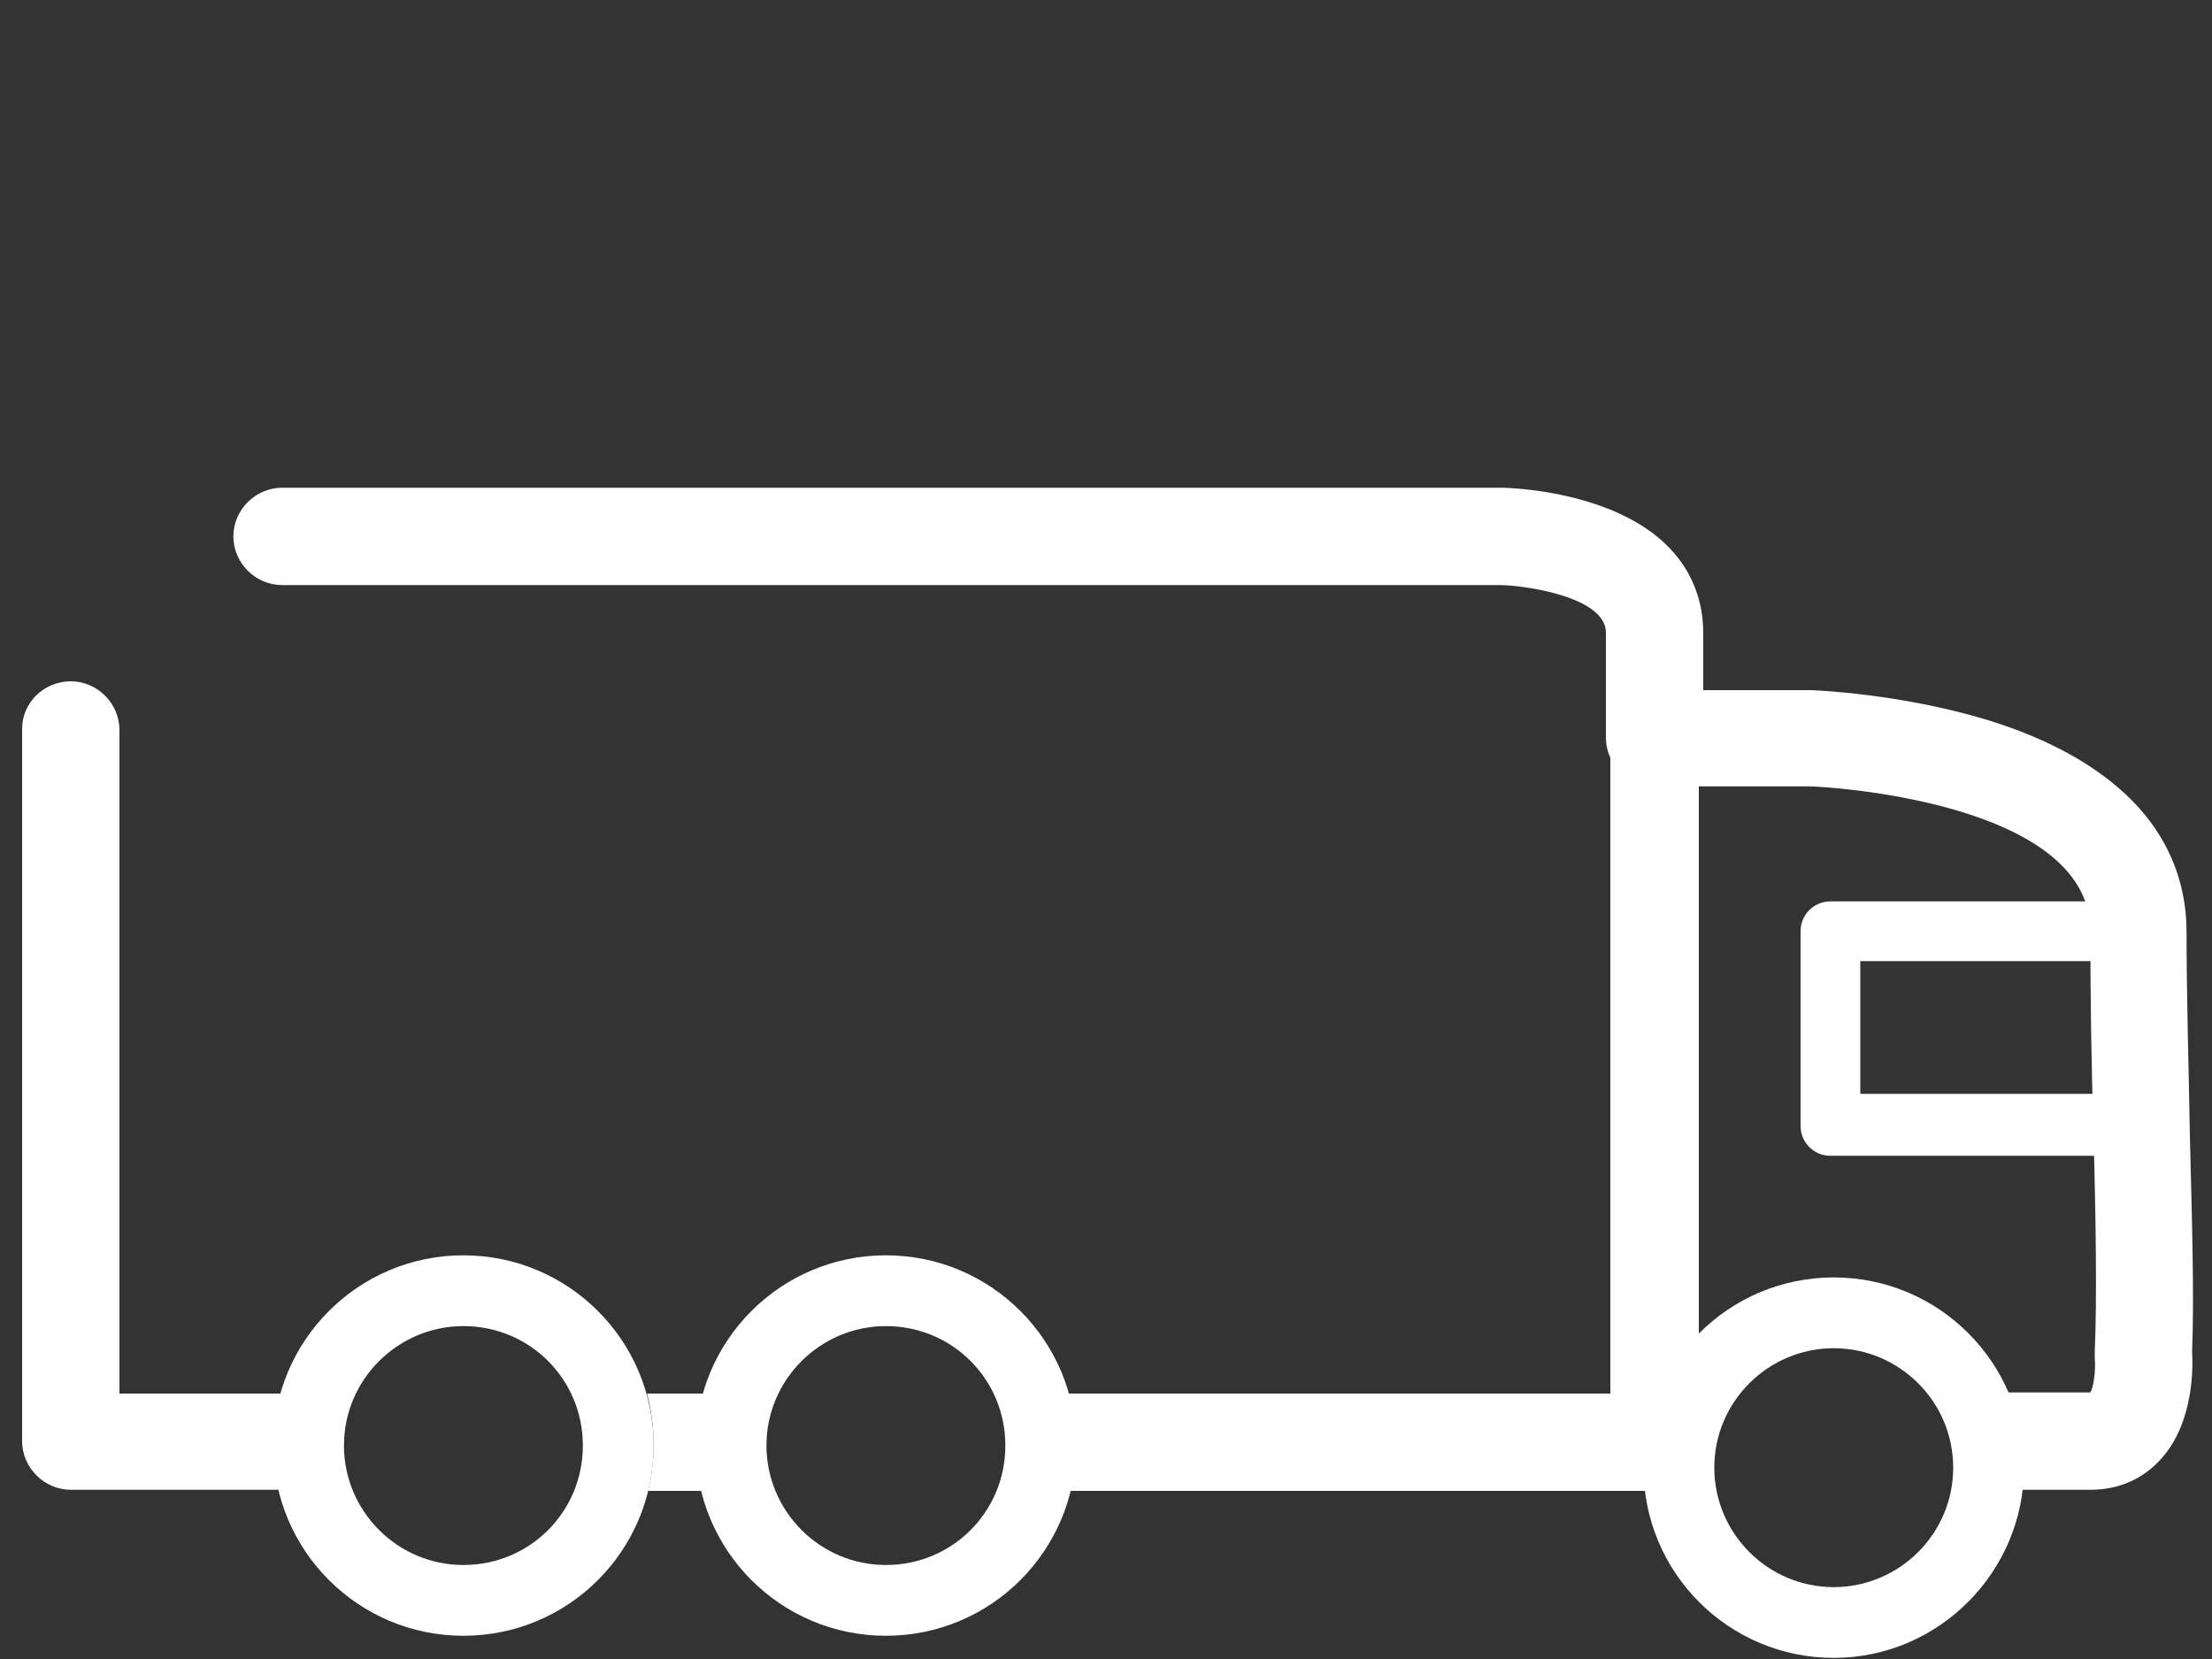
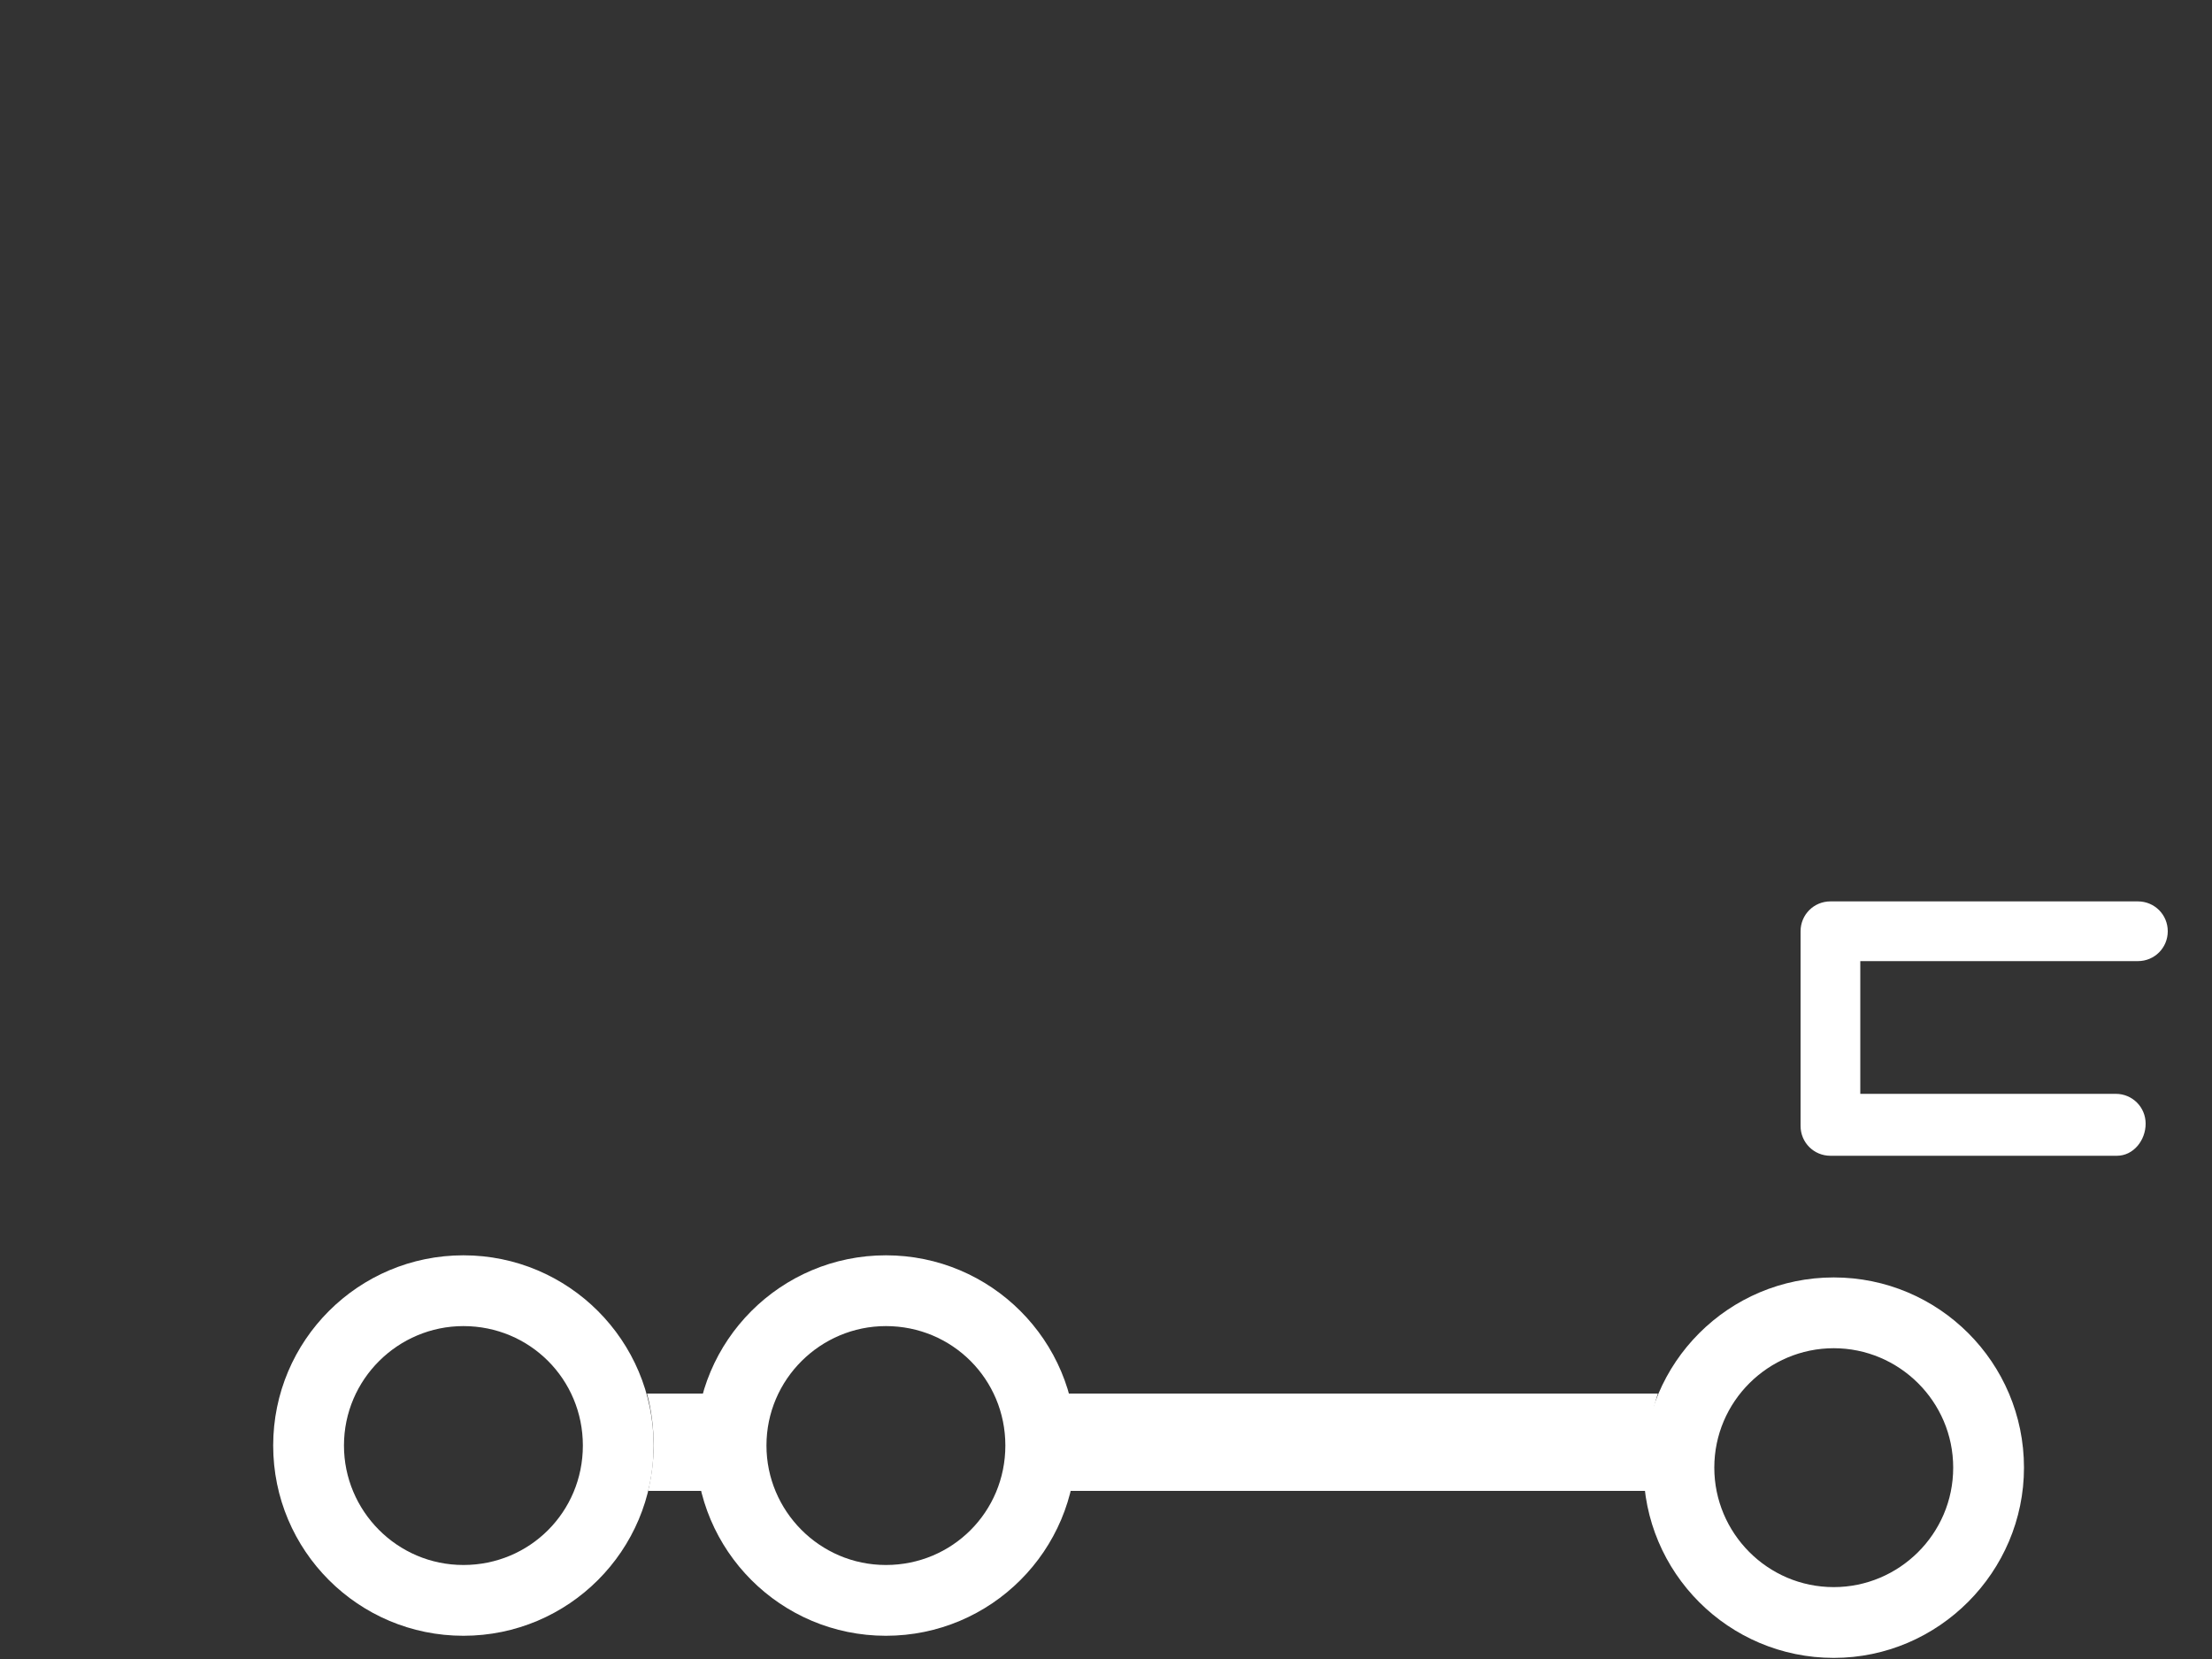
<svg xmlns="http://www.w3.org/2000/svg" version="1.1" id="Capa_1" x="0px" y="0px" viewBox="0 0 200 150" style="enable-background:new 0 0 200 150;" xml:space="preserve">
  <rect x="0" y="0" width="200" height="150" fill="#333333" stroke="none" />
  <style type="text/css">
	.st0{fill:#FFFFFF;}
</style>
  <g>
-     <path class="st0" d="M149.6,134.4c-2.2,0-4-1.8-4-4V66.8c0-2.2,1.8-4,4-4c2.2,0,4,1.8,4,4v63.6   C153.7,132.6,151.9,134.4,149.6,134.4z" />
    <g>
-       <path class="st0" d="M198,102.7c-0.1-6.1-0.3-12.3-0.3-18.4c0-5.1-2.1-9.6-6.2-13.1c-2.9-2.5-6.9-4.6-11.8-6.1    c-7.9-2.4-15.7-2.7-16-2.7c0,0-0.1,0-0.1,0H154v-5.2c0-3.2-1.3-8.9-10-11.7c-4-1.3-7.8-1.4-8.2-1.4c0,0,0,0-0.1,0H25.5    c-2.4,0-4.4,2-4.4,4.4s2,4.4,4.4,4.4h110.1c2,0,9.6,1,9.6,4.3v9.5c0,2.4,2,4.4,4.4,4.4h14c1.2,0,25.4,1.3,25.4,13.1    c0,6.2,0.1,12.5,0.3,18.6c0.2,7.6,0.3,14.8,0.1,19.4c0,0.2,0,0.4,0,0.6c0.1,1.1-0.1,2.6-0.4,3.1h-11.8c0.5,1.5,0.8,3,0.8,4.7    c0,1.4-0.2,2.8-0.6,4.1H189c2.6,0,4.8-1,6.4-2.8c2.9-3.2,2.9-8.1,2.8-9.7C198.4,117.5,198.2,110.6,198,102.7z" />
      <path class="st0" d="M165.8,149.9c-9.5,0-17.2-7.7-17.2-17.2s7.7-17.2,17.2-17.2c9.5,0,17.2,7.7,17.2,17.2    C183,142.1,175.3,149.9,165.8,149.9z M165.8,121.9c-5.9,0-10.8,4.8-10.8,10.8c0,5.9,4.8,10.8,10.8,10.8c5.9,0,10.8-4.8,10.8-10.8    C176.6,126.7,171.7,121.9,165.8,121.9z" />
    </g>
    <path class="st0" d="M191.4,104.5h-25.9c-1.5,0-2.7-1.2-2.7-2.7V84.2c0-1.5,1.2-2.7,2.7-2.7h27.8c1.5,0,2.7,1.2,2.7,2.7   s-1.2,2.7-2.7,2.7h-25.1v12h23.1c1.5,0,2.7,1.2,2.7,2.7S192.9,104.5,191.4,104.5z" />
    <g>
      <path class="st0" d="M41.9,147.9c-9.5,0-17.2-7.7-17.2-17.2c0-9.5,7.7-17.2,17.2-17.2s17.2,7.7,17.2,17.2    C59.1,140.2,51.4,147.9,41.9,147.9z M41.9,119.9c-5.9,0-10.8,4.8-10.8,10.8c0,5.9,4.8,10.8,10.8,10.8s10.8-4.8,10.8-10.8    C52.7,124.7,47.9,119.9,41.9,119.9z" />
    </g>
    <path class="st0" d="M80.1,147.9c-9.5,0-17.2-7.7-17.2-17.2c0-9.5,7.7-17.2,17.2-17.2s17.2,7.7,17.2,17.2   C97.3,140.2,89.6,147.9,80.1,147.9z M80.1,119.9c-5.9,0-10.8,4.8-10.8,10.8c0,5.9,4.8,10.8,10.8,10.8s10.8-4.8,10.8-10.8   C90.9,124.7,86.1,119.9,80.1,119.9z" />
    <g>
      <path class="st0" d="M58.5,126c0.4,1.5,0.6,3.1,0.6,4.7c0,1.4-0.2,2.8-0.5,4.1h8.1c-0.4-1.3-0.6-2.7-0.6-4.1    c0-1.6,0.3-3.2,0.8-4.7L58.5,126L58.5,126z" />
      <path class="st0" d="M93.9,126c0.4,1.5,0.6,3.1,0.6,4.7c0,1.4-0.2,2.8-0.5,4.1h55.7c-0.4-1.3-0.6-2.7-0.6-4.1    c0-1.6,0.3-3.2,0.8-4.7L93.9,126L93.9,126z" />
-       <path class="st0" d="M24.8,130.7c0-1.6,0.2-3.2,0.6-4.7H10.8v-60c0-2.4-2-4.4-4.4-4.4S2,63.5,2,65.9v64.4c0,2.4,2,4.4,4.4,4.4    h18.9C24.9,133.5,24.8,132.1,24.8,130.7z" />
    </g>
  </g>
</svg>